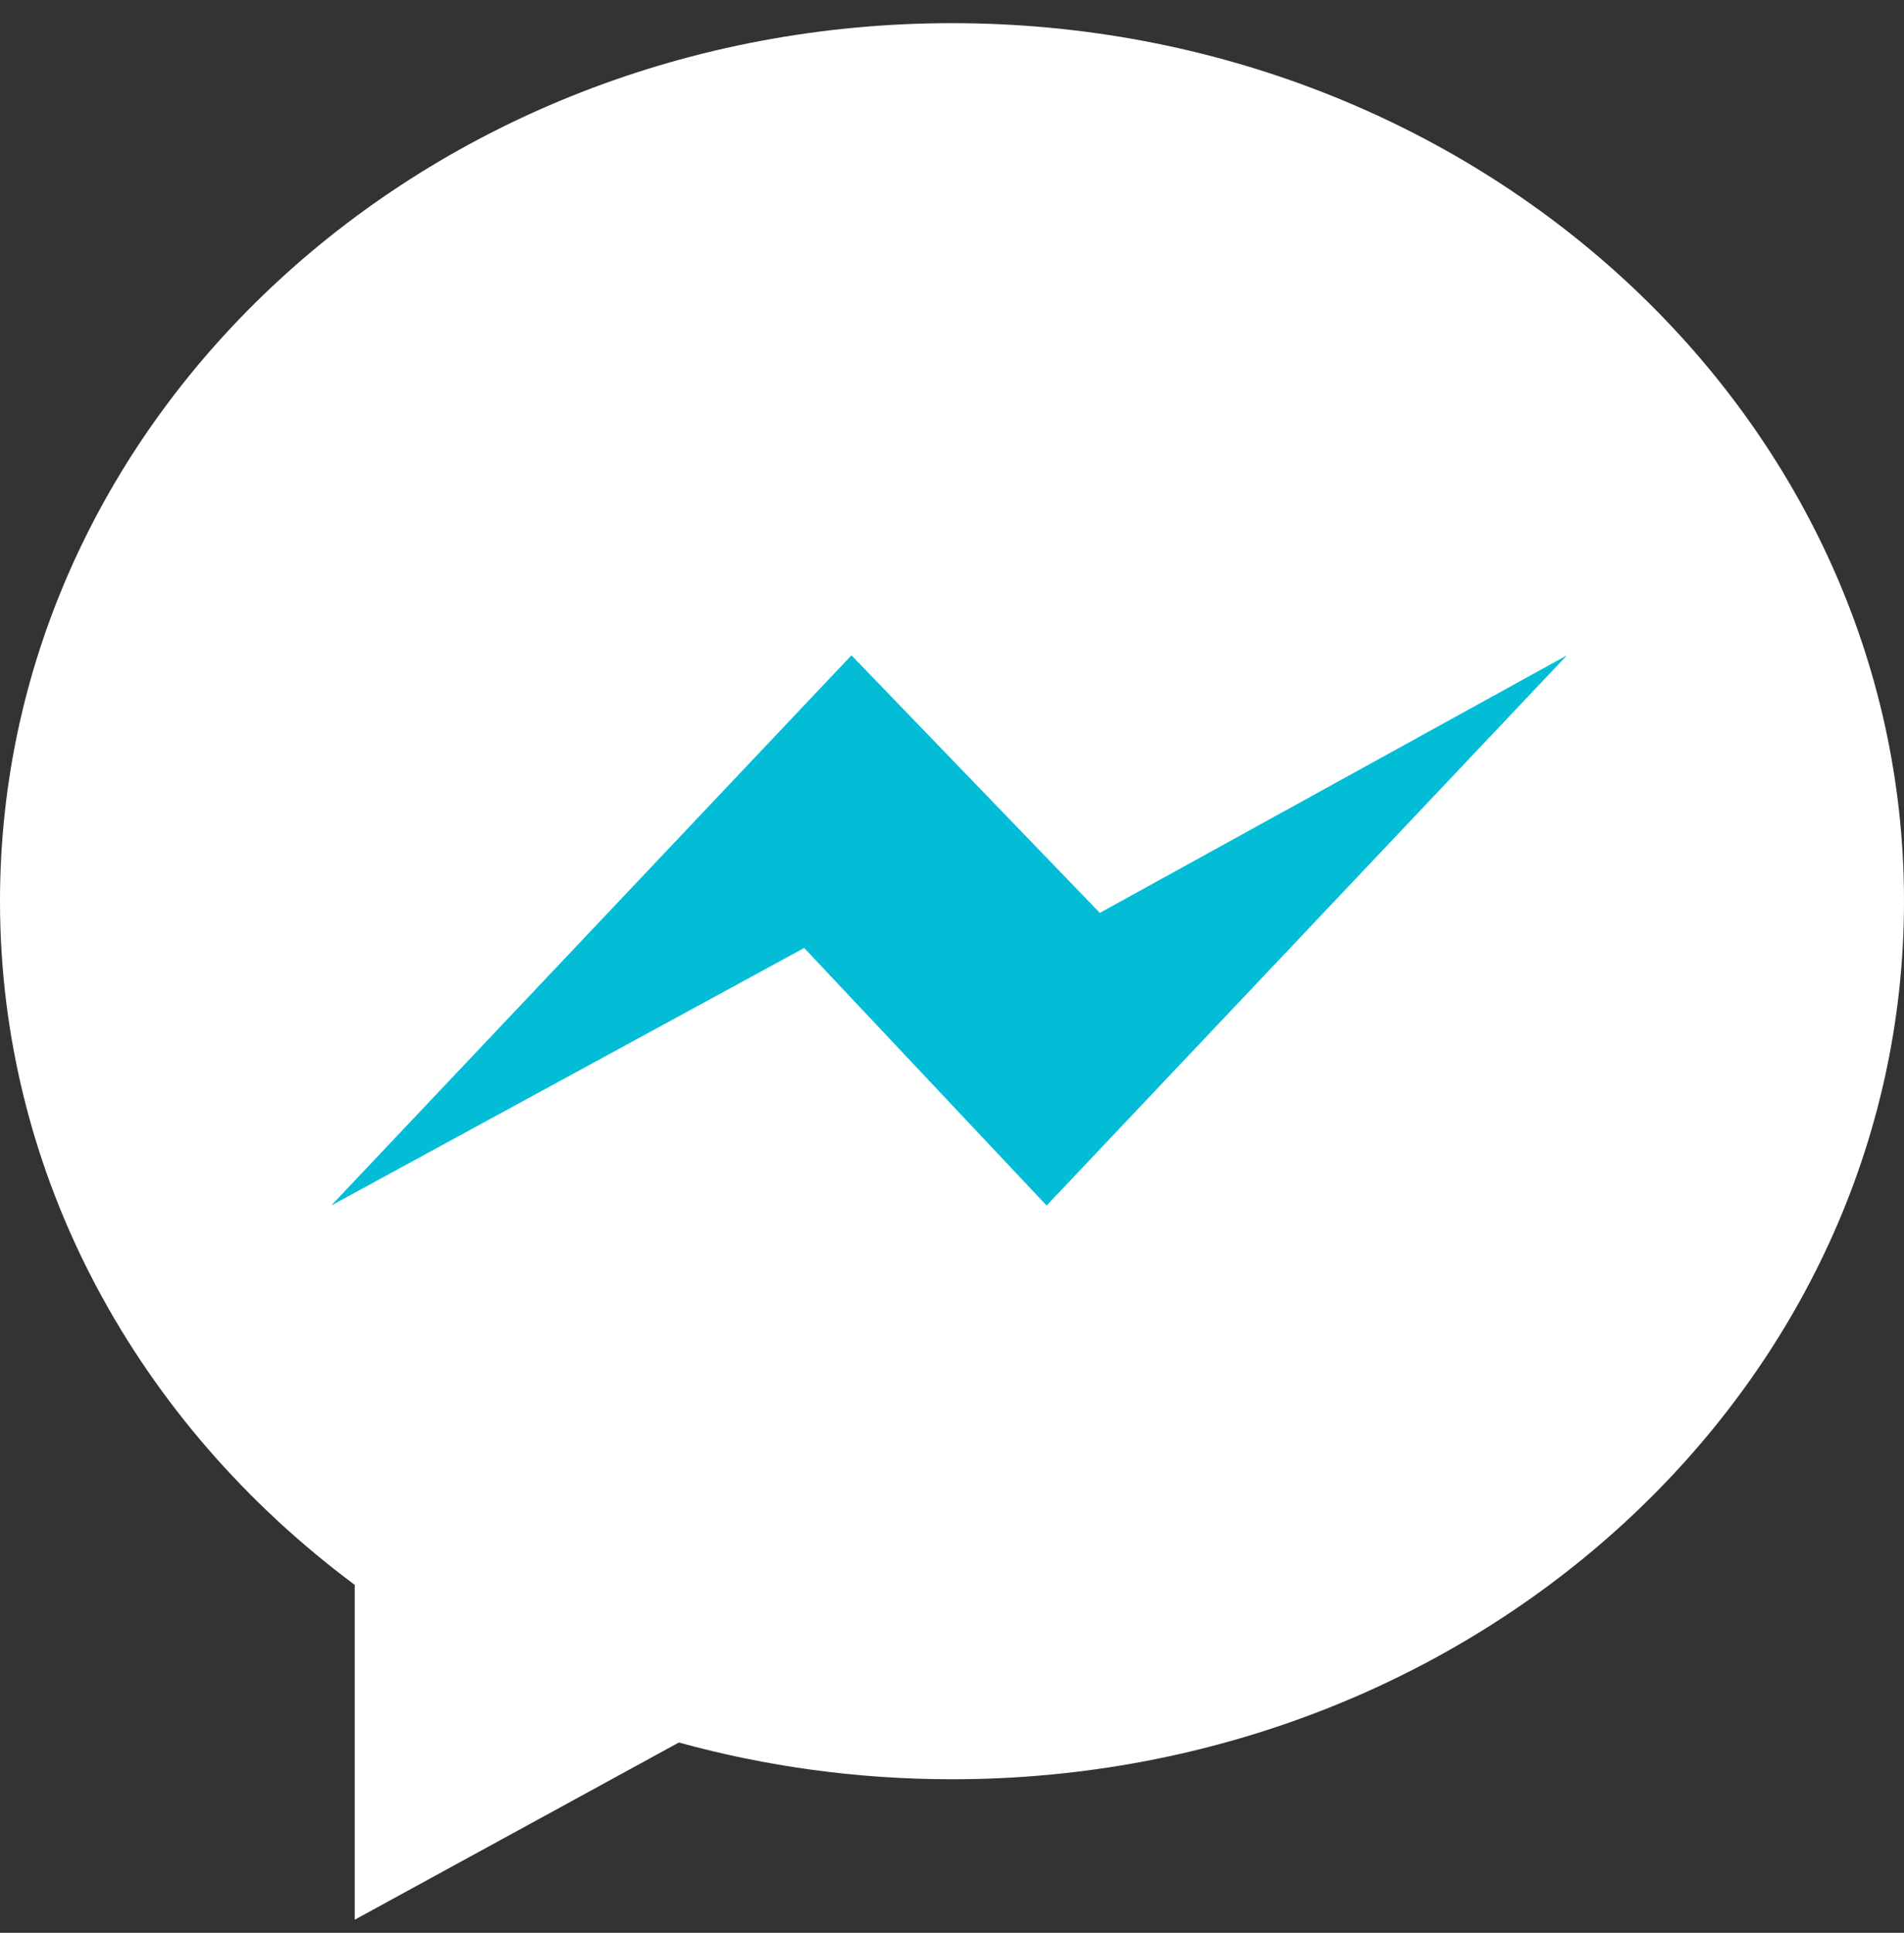
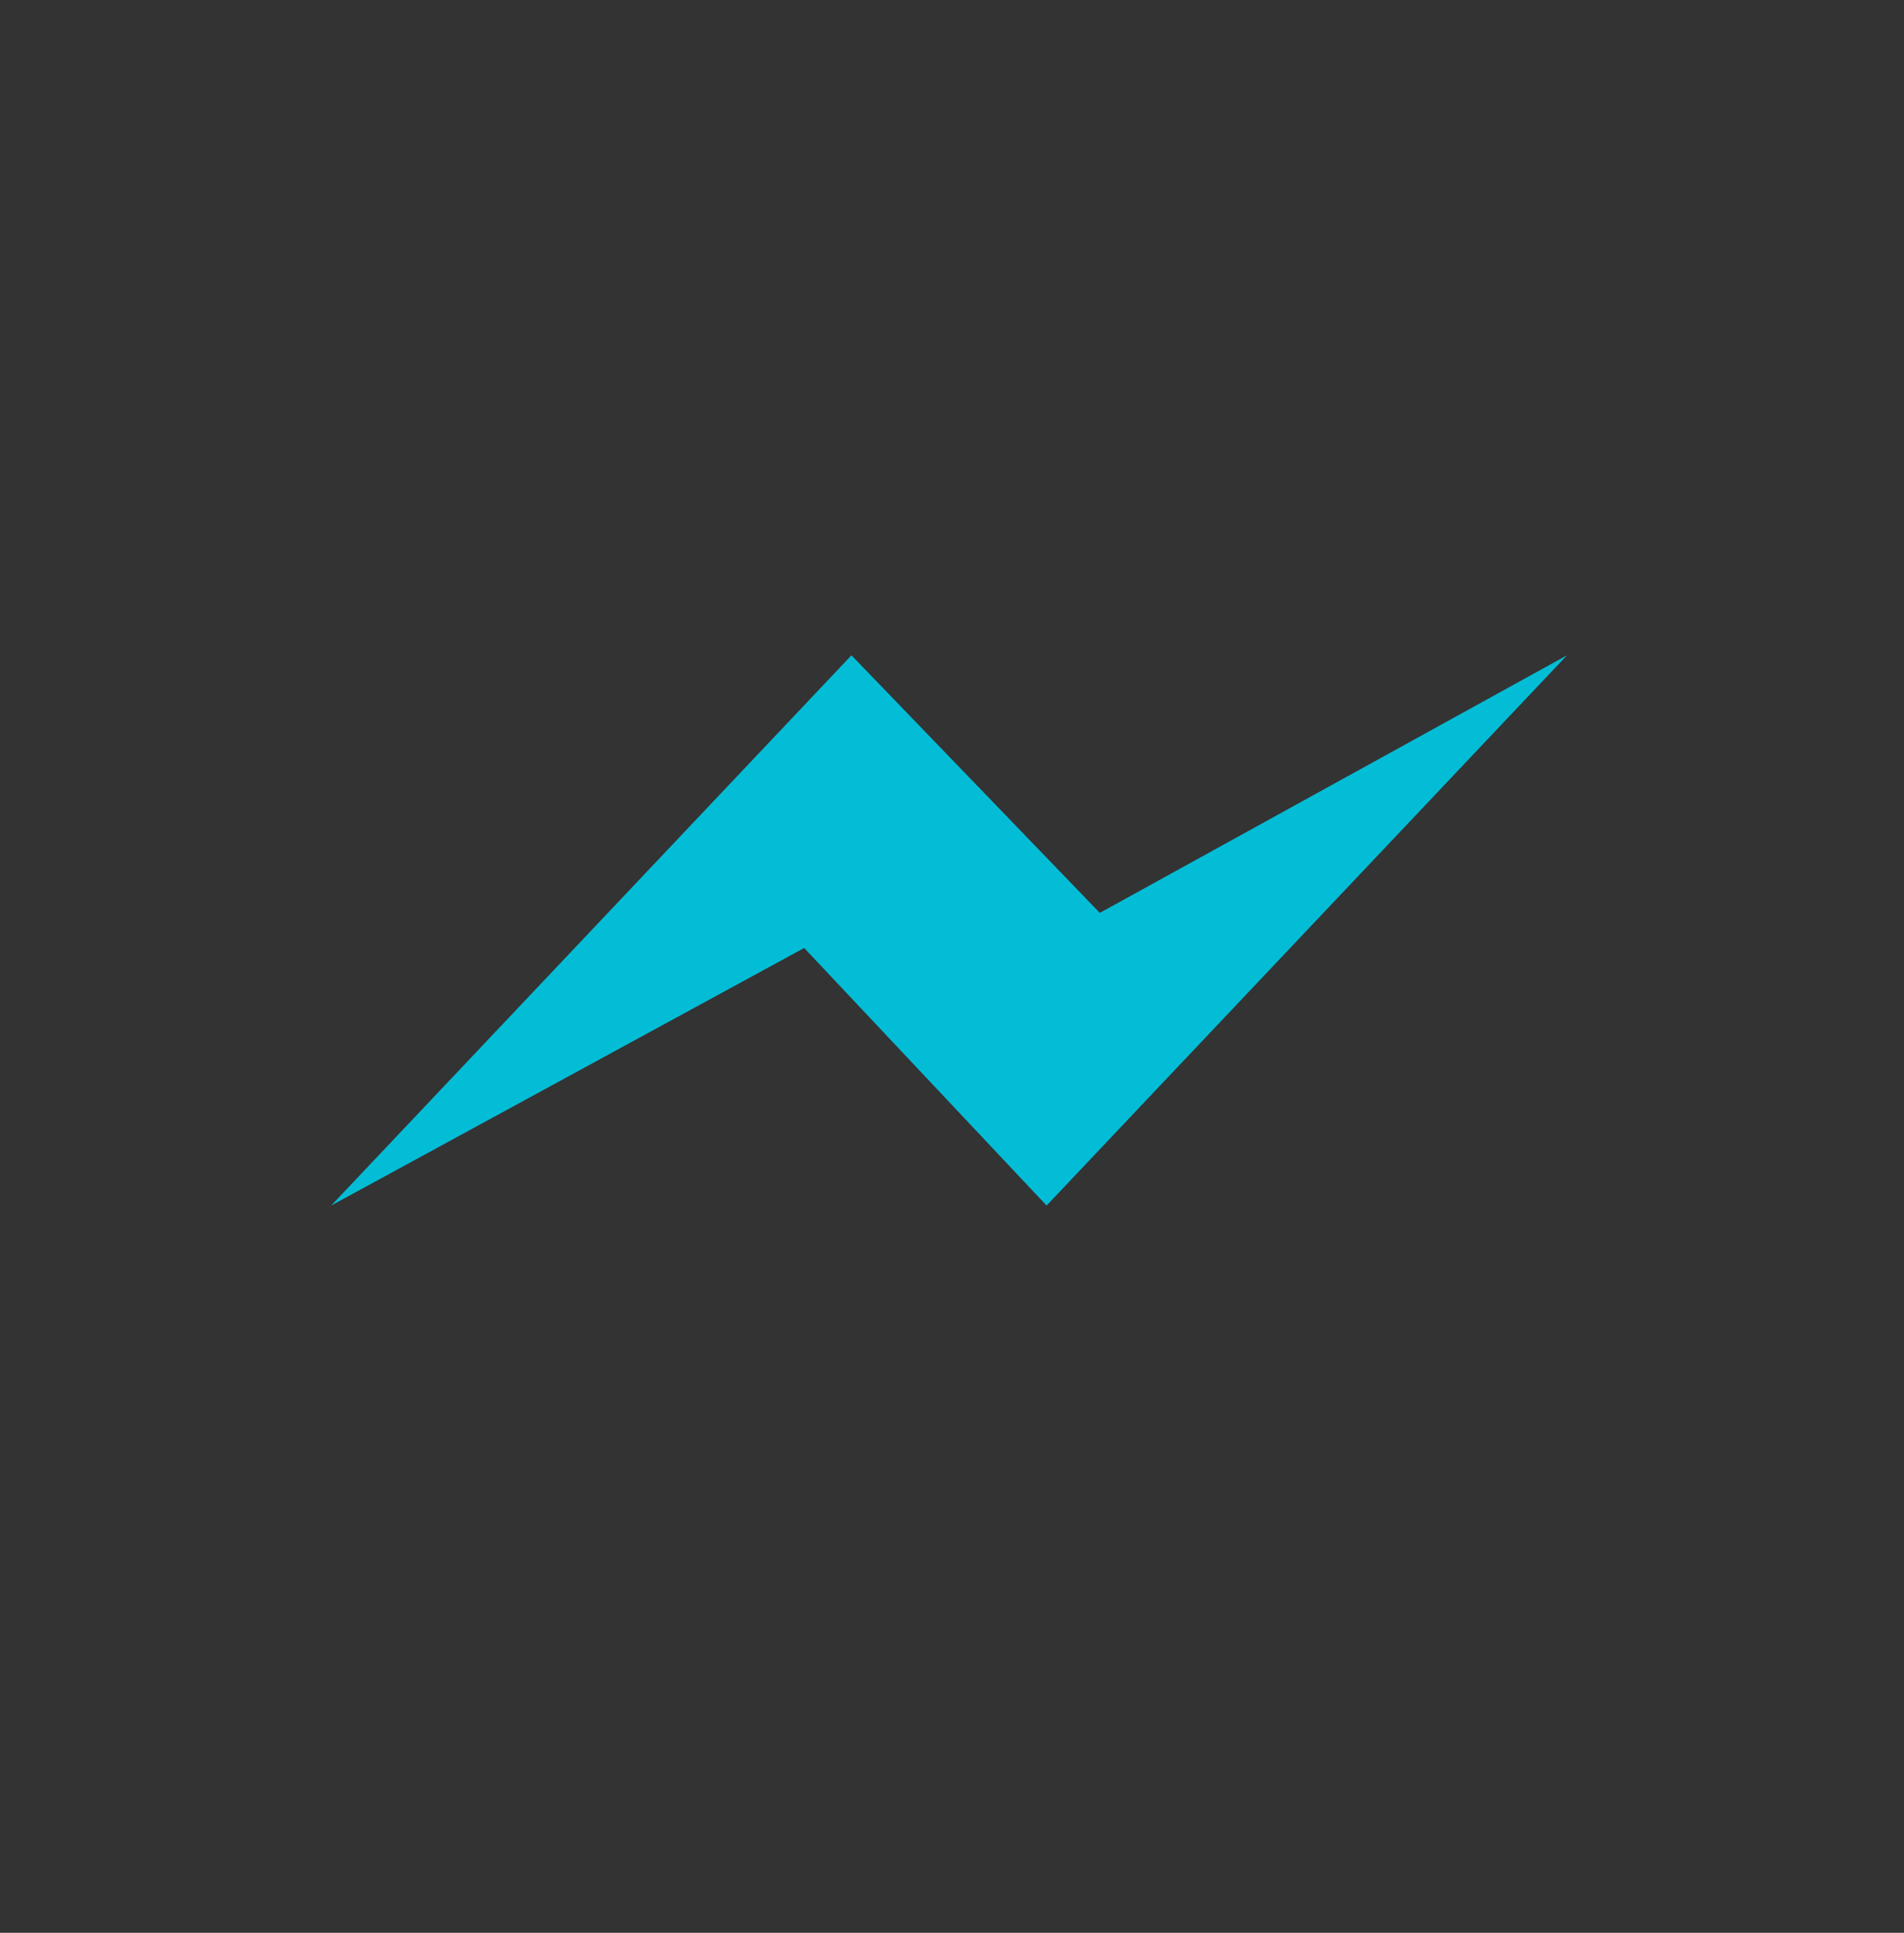
<svg xmlns="http://www.w3.org/2000/svg" width="68" height="69" viewBox="0 0 68 69" fill="none">
  <rect x="0" y="0" width="68" height="69" fill="#333333" stroke="none" />
  <g clip-path="url(#clip0_1_343)">
-     <path d="M34 0.827C15.223 0.827 0 14.859 0 32.17C0 42.034 4.943 50.832 12.669 56.578V68.532L24.246 62.206C27.336 63.057 30.608 63.518 34 63.518C52.776 63.518 68 49.486 68 32.175C68 14.859 52.776 0.827 34 0.827Z" fill="white" />
    <path d="M37.379 43.037L28.721 33.842L11.828 43.037L30.409 23.394L39.279 32.589L55.964 23.394L37.379 43.037Z" fill="#03BDD7" />
  </g>
  <defs>
    <clipPath id="clip0_1_343">
      <rect width="68" height="67.706" fill="white" transform="translate(0 0.827)" />
    </clipPath>
  </defs>
</svg>